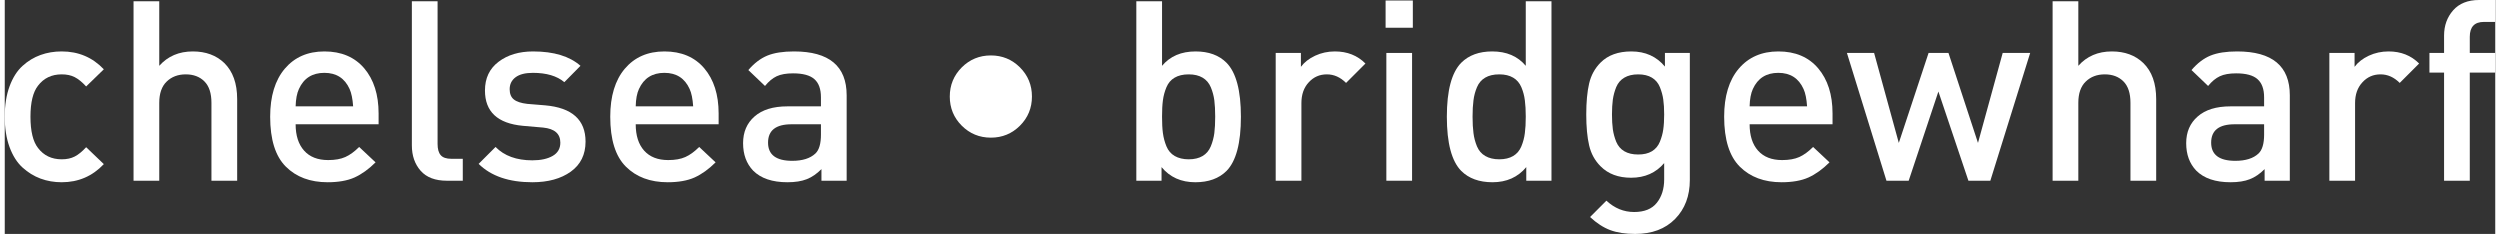
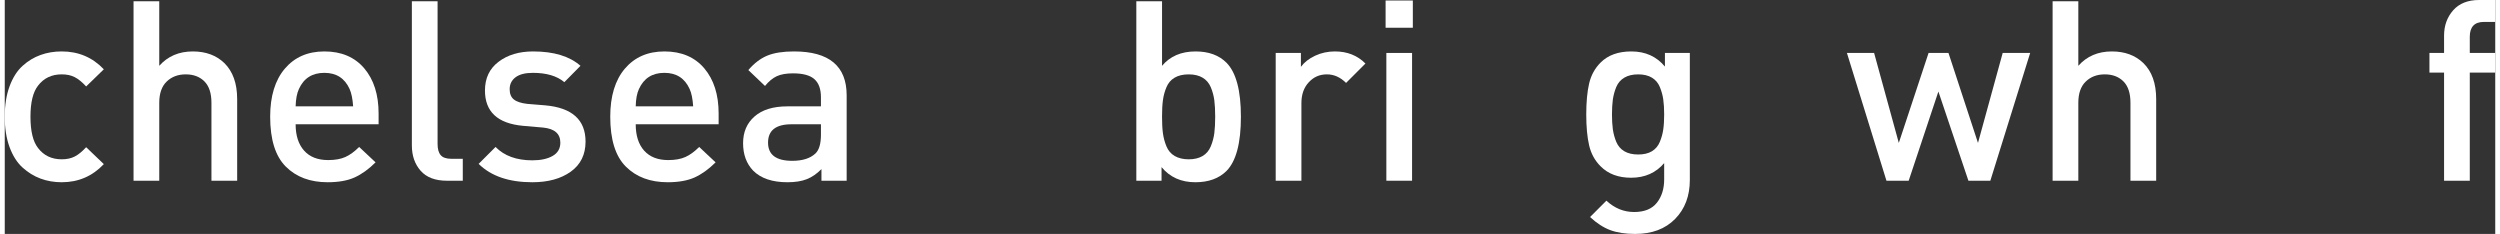
<svg xmlns="http://www.w3.org/2000/svg" xml:space="preserve" width="1400px" height="131px" version="1.1" style="shape-rendering:geometricPrecision; text-rendering:geometricPrecision; image-rendering:optimizeQuality; fill-rule:evenodd; clip-rule:evenodd" viewBox="0 0 491.97 46.21">
  <rect x="0" y="0" width="491.97" height="46.21" fill="#333333" stroke="none" />
  <defs>
    <style type="text/css">
   
    .fil0 {fill:white;fill-rule:nonzero}
   
  </style>
  </defs>
  <g id="Layer_x0020_1">
    <path class="fil0" d="M19.57 32.42c-2.26,2.39 -5.03,3.58 -8.32,3.58 -1.49,0 -2.88,-0.24 -4.18,-0.72 -1.29,-0.48 -2.48,-1.21 -3.56,-2.19 -1.08,-0.98 -1.93,-2.33 -2.56,-4.03 -0.63,-1.71 -0.95,-3.71 -0.95,-6.01 0,-2.29 0.32,-4.29 0.95,-6 0.63,-1.7 1.48,-3.05 2.56,-4.03 1.08,-0.98 2.27,-1.7 3.56,-2.16 1.3,-0.47 2.69,-0.7 4.18,-0.7 3.32,0 6.09,1.18 8.32,3.53l-3.49 3.39c-0.79,-0.86 -1.55,-1.48 -2.26,-1.84 -0.72,-0.37 -1.57,-0.55 -2.57,-0.55 -1.99,0 -3.55,0.75 -4.68,2.24 -0.99,1.26 -1.49,3.3 -1.49,6.12 0,2.86 0.5,4.92 1.49,6.18 1.13,1.49 2.69,2.24 4.68,2.24 1,0 1.85,-0.18 2.57,-0.55 0.71,-0.36 1.47,-0.98 2.26,-1.84l3.49 3.34z" />
    <path id="1" class="fil0" d="M45.91 35.7l-5.08 0 0 -15.38c0,-1.9 -0.46,-3.31 -1.39,-4.24 -0.93,-0.93 -2.16,-1.39 -3.69,-1.39 -1.52,0 -2.78,0.47 -3.76,1.42 -0.98,0.94 -1.47,2.35 -1.47,4.21l0 15.38 -5.08 0 0 -35.45 5.08 0 0 12.75c1.7,-1.9 3.9,-2.84 6.63,-2.84 2.55,0 4.63,0.76 6.22,2.29 1.69,1.66 2.54,4.03 2.54,7.12l0 16.13z" />
    <path id="2" class="fil0" d="M73.85 24.55l-16.39 0c0,2.22 0.56,3.96 1.67,5.2 1.11,1.25 2.7,1.87 4.76,1.87 1.36,0 2.49,-0.2 3.38,-0.6 0.9,-0.4 1.81,-1.06 2.74,-1.99l3.24 3.04c-1.36,1.36 -2.75,2.35 -4.16,2.99 -1.41,0.63 -3.18,0.94 -5.3,0.94 -3.46,0 -6.21,-1.03 -8.27,-3.09 -2.06,-2.05 -3.09,-5.34 -3.09,-9.86 0,-4.05 0.97,-7.21 2.89,-9.48 1.93,-2.27 4.53,-3.41 7.82,-3.41 3.35,0 5.97,1.11 7.87,3.33 1.89,2.23 2.84,5.2 2.84,8.92l0 2.14zm-5.03 -3.54c-0.1,-1.49 -0.34,-2.64 -0.7,-3.43 -0.96,-2.13 -2.62,-3.19 -4.98,-3.19 -2.39,0 -4.07,1.06 -5.03,3.19 -0.4,0.86 -0.61,2.01 -0.65,3.43l11.36 0z" />
    <path id="3" class="fil0" d="M90.48 35.7l-3.14 0c-2.29,0 -4.02,-0.65 -5.18,-1.96 -1.16,-1.32 -1.74,-2.98 -1.74,-5.01l0 -28.48 5.08 0 0 28.18c0,1 0.2,1.74 0.62,2.22 0.41,0.48 1.12,0.72 2.12,0.72l2.24 0 0 4.33z" />
    <path id="4" class="fil0" d="M114.73 27.98c0,2.56 -0.98,4.54 -2.92,5.93 -1.94,1.39 -4.47,2.09 -7.59,2.09 -4.62,0 -8.15,-1.21 -10.61,-3.63l3.34 -3.34c1.73,1.76 4.15,2.64 7.27,2.64 1.66,0 3,-0.29 4.01,-0.87 1.01,-0.58 1.52,-1.45 1.52,-2.62 0,-1.76 -1.13,-2.75 -3.39,-2.98l-4.03 -0.35c-4.98,-0.47 -7.47,-2.79 -7.47,-6.97 0,-2.43 0.89,-4.32 2.69,-5.68 1.79,-1.36 4.06,-2.04 6.82,-2.04 4.08,0 7.2,0.94 9.36,2.84l-3.19 3.23c-1.46,-1.23 -3.53,-1.84 -6.22,-1.84 -1.5,0 -2.63,0.29 -3.41,0.87 -0.78,0.58 -1.17,1.37 -1.17,2.37 0,0.89 0.27,1.57 0.82,2.01 0.55,0.45 1.44,0.74 2.66,0.88l3.54 0.29c5.31,0.47 7.97,2.86 7.97,7.17z" />
    <path id="5" class="fil0" d="M141.02 24.55l-16.38 0c0,2.22 0.55,3.96 1.66,5.2 1.12,1.25 2.7,1.87 4.76,1.87 1.36,0 2.49,-0.2 3.38,-0.6 0.9,-0.4 1.81,-1.06 2.74,-1.99l3.24 3.04c-1.36,1.36 -2.75,2.35 -4.16,2.99 -1.41,0.63 -3.18,0.94 -5.3,0.94 -3.45,0 -6.21,-1.03 -8.27,-3.09 -2.06,-2.05 -3.08,-5.34 -3.08,-9.86 0,-4.05 0.96,-7.21 2.88,-9.48 1.93,-2.27 4.53,-3.41 7.82,-3.41 3.35,0 5.98,1.11 7.87,3.33 1.89,2.23 2.84,5.2 2.84,8.92l0 2.14zm-5.03 -3.54c-0.1,-1.49 -0.33,-2.64 -0.7,-3.43 -0.96,-2.13 -2.62,-3.19 -4.98,-3.19 -2.39,0 -4.06,1.06 -5.03,3.19 -0.4,0.86 -0.61,2.01 -0.64,3.43l11.35 0z" />
    <path id="6" class="fil0" d="M166.31 35.7l-4.98 0 0 -2.29c-0.93,0.93 -1.9,1.6 -2.91,1.99 -1.01,0.4 -2.28,0.6 -3.81,0.6 -2.99,0 -5.24,-0.76 -6.77,-2.29 -1.33,-1.39 -1.99,-3.2 -1.99,-5.43 0,-2.19 0.75,-3.95 2.26,-5.27 1.51,-1.33 3.68,-2 6.5,-2l6.62 0 0 -1.79c0,-1.63 -0.43,-2.82 -1.29,-3.58 -0.86,-0.77 -2.28,-1.15 -4.23,-1.15 -1.33,0 -2.4,0.19 -3.22,0.57 -0.81,0.38 -1.58,1.02 -2.31,1.92l-3.29 -3.14c1.16,-1.36 2.42,-2.31 3.76,-2.86 1.35,-0.55 3.1,-0.82 5.26,-0.82 6.93,0 10.4,2.89 10.4,8.66l0 16.88zm-5.08 -9.11l0 -2.04 -5.82 0c-3.09,0 -4.63,1.21 -4.63,3.63 0,2.39 1.59,3.59 4.78,3.59 2.02,0 3.55,-0.48 4.58,-1.45 0.73,-0.69 1.09,-1.94 1.09,-3.73z" />
-     <path id="7" class="fil0" d="M200.55 13.32c1.57,1.58 2.36,3.49 2.36,5.75 0,2.26 -0.79,4.18 -2.36,5.75 -1.58,1.58 -3.5,2.37 -5.75,2.37 -2.26,0 -4.18,-0.79 -5.76,-2.37 -1.57,-1.57 -2.36,-3.49 -2.36,-5.75 0,-2.26 0.79,-4.17 2.36,-5.75 1.58,-1.58 3.5,-2.37 5.76,-2.37 2.25,0 4.17,0.79 5.75,2.37z" />
-     <path id="8" class="fil0" d="M244.19 23.05c0,5.22 -0.95,8.79 -2.84,10.71 -1.49,1.49 -3.55,2.24 -6.17,2.24 -2.79,0 -5.01,-0.99 -6.67,-2.99l0 2.69 -4.98 0 0 -35.45 5.08 0 0 12.75c1.59,-1.9 3.8,-2.84 6.62,-2.84 2.59,0 4.63,0.74 6.12,2.24 1.89,1.92 2.84,5.48 2.84,10.65zm-5.25 3.24c0.11,-0.89 0.17,-1.97 0.17,-3.24 0,-1.26 -0.06,-2.34 -0.17,-3.23 -0.12,-0.9 -0.35,-1.76 -0.7,-2.59 -0.35,-0.83 -0.89,-1.46 -1.62,-1.89 -0.73,-0.43 -1.64,-0.65 -2.74,-0.65 -1.12,0 -2.05,0.22 -2.78,0.65 -0.74,0.43 -1.27,1.06 -1.62,1.89 -0.35,0.83 -0.58,1.69 -0.7,2.59 -0.12,0.89 -0.17,1.97 -0.17,3.23 0,1.27 0.05,2.35 0.17,3.24 0.12,0.9 0.35,1.77 0.7,2.62 0.35,0.84 0.89,1.48 1.64,1.91 0.75,0.43 1.67,0.65 2.76,0.65 1.1,0 2.01,-0.22 2.74,-0.65 0.73,-0.43 1.27,-1.07 1.62,-1.91 0.35,-0.85 0.58,-1.72 0.7,-2.62z" />
+     <path id="8" class="fil0" d="M244.19 23.05c0,5.22 -0.95,8.79 -2.84,10.71 -1.49,1.49 -3.55,2.24 -6.17,2.24 -2.79,0 -5.01,-0.99 -6.67,-2.99l0 2.69 -4.98 0 0 -35.45 5.08 0 0 12.75c1.59,-1.9 3.8,-2.84 6.62,-2.84 2.59,0 4.63,0.74 6.12,2.24 1.89,1.92 2.84,5.48 2.84,10.65m-5.25 3.24c0.11,-0.89 0.17,-1.97 0.17,-3.24 0,-1.26 -0.06,-2.34 -0.17,-3.23 -0.12,-0.9 -0.35,-1.76 -0.7,-2.59 -0.35,-0.83 -0.89,-1.46 -1.62,-1.89 -0.73,-0.43 -1.64,-0.65 -2.74,-0.65 -1.12,0 -2.05,0.22 -2.78,0.65 -0.74,0.43 -1.27,1.06 -1.62,1.89 -0.35,0.83 -0.58,1.69 -0.7,2.59 -0.12,0.89 -0.17,1.97 -0.17,3.23 0,1.27 0.05,2.35 0.17,3.24 0.12,0.9 0.35,1.77 0.7,2.62 0.35,0.84 0.89,1.48 1.64,1.91 0.75,0.43 1.67,0.65 2.76,0.65 1.1,0 2.01,-0.22 2.74,-0.65 0.73,-0.43 1.27,-1.07 1.62,-1.91 0.35,-0.85 0.58,-1.72 0.7,-2.62z" />
    <path id="9" class="fil0" d="M268.79 12.55l-3.83 3.83c-1.13,-1.13 -2.39,-1.69 -3.79,-1.69 -1.43,0 -2.62,0.52 -3.58,1.57 -0.97,1.04 -1.45,2.41 -1.45,4.11l0 15.33 -5.08 0 0 -25.24 4.98 0 0 2.74c0.67,-0.9 1.6,-1.63 2.82,-2.2 1.21,-0.56 2.51,-0.84 3.9,-0.84 2.43,0 4.44,0.79 6.03,2.39z" />
    <path id="10" class="fil0" d="M278 35.7l-5.08 0 0 -25.24 5.08 0 0 25.24zm0.15 -30.22l-5.38 0 0 -5.38 5.38 0 0 5.38z" />
-     <path id="11" class="fil0" d="M305.54 35.7l-4.98 0 0 -2.69c-1.66,2 -3.89,2.99 -6.67,2.99 -2.63,0 -4.68,-0.75 -6.18,-2.24 -1.89,-1.92 -2.84,-5.49 -2.84,-10.71 0,-5.17 0.95,-8.73 2.84,-10.65 1.5,-1.5 3.54,-2.24 6.13,-2.24 2.82,0 5.03,0.94 6.62,2.84l0 -12.75 5.08 0 0 35.45zm-5.26 -9.41c0.12,-0.89 0.18,-1.97 0.18,-3.24 0,-1.26 -0.06,-2.34 -0.18,-3.23 -0.11,-0.9 -0.34,-1.76 -0.69,-2.59 -0.35,-0.83 -0.89,-1.46 -1.62,-1.89 -0.73,-0.43 -1.64,-0.65 -2.74,-0.65 -1.13,0 -2.06,0.22 -2.79,0.65 -0.73,0.43 -1.27,1.06 -1.62,1.89 -0.35,0.83 -0.58,1.69 -0.69,2.59 -0.12,0.89 -0.18,1.97 -0.18,3.23 0,1.27 0.06,2.35 0.18,3.24 0.11,0.9 0.34,1.77 0.69,2.62 0.35,0.84 0.9,1.48 1.65,1.91 0.74,0.43 1.66,0.65 2.76,0.65 1.1,0 2.01,-0.22 2.74,-0.65 0.73,-0.43 1.27,-1.07 1.62,-1.91 0.35,-0.85 0.58,-1.72 0.69,-2.62z" />
    <path id="12" class="fil0" d="M332.87 35.55c0,3.16 -0.97,5.72 -2.91,7.7 -1.94,1.97 -4.57,2.96 -7.89,2.96 -1.93,0 -3.56,-0.25 -4.91,-0.75 -1.34,-0.5 -2.68,-1.36 -4,-2.59l3.23 -3.23c1.6,1.49 3.42,2.24 5.48,2.24 2.03,0 3.52,-0.61 4.48,-1.82 0.96,-1.21 1.45,-2.75 1.45,-4.61l0 -3.23c-1.63,1.92 -3.81,2.89 -6.53,2.89 -2.52,0 -4.53,-0.75 -6.02,-2.25 -1.13,-1.12 -1.89,-2.5 -2.27,-4.13 -0.38,-1.62 -0.57,-3.67 -0.57,-6.12 0,-2.46 0.19,-4.5 0.57,-6.13 0.38,-1.62 1.14,-3 2.27,-4.13 1.46,-1.46 3.48,-2.19 6.07,-2.19 2.76,0 4.97,0.99 6.63,2.99l0 -2.69 4.92 0 0 25.09zm-5.25 -9.98c0.12,-0.81 0.18,-1.8 0.18,-2.96 0,-1.16 -0.06,-2.15 -0.18,-2.97 -0.11,-0.81 -0.34,-1.62 -0.67,-2.44 -0.33,-0.81 -0.86,-1.43 -1.57,-1.86 -0.71,-0.43 -1.62,-0.65 -2.71,-0.65 -1.1,0 -2.01,0.22 -2.74,0.65 -0.73,0.43 -1.26,1.05 -1.6,1.86 -0.33,0.82 -0.55,1.64 -0.67,2.47 -0.11,0.83 -0.17,1.81 -0.17,2.94 0,1.13 0.06,2.1 0.17,2.93 0.12,0.83 0.34,1.66 0.67,2.47 0.34,0.81 0.87,1.44 1.6,1.87 0.73,0.43 1.64,0.64 2.74,0.64 1.09,0 2,-0.21 2.71,-0.64 0.71,-0.43 1.24,-1.06 1.57,-1.87 0.33,-0.81 0.56,-1.63 0.67,-2.44z" />
-     <path id="13" class="fil0" d="M361.06 24.55l-16.38 0c0,2.22 0.55,3.96 1.66,5.2 1.12,1.25 2.7,1.87 4.76,1.87 1.36,0 2.49,-0.2 3.39,-0.6 0.89,-0.4 1.8,-1.06 2.73,-1.99l3.24 3.04c-1.36,1.36 -2.75,2.35 -4.16,2.99 -1.41,0.63 -3.18,0.94 -5.3,0.94 -3.45,0 -6.21,-1.03 -8.27,-3.09 -2.05,-2.05 -3.08,-5.34 -3.08,-9.86 0,-4.05 0.96,-7.21 2.88,-9.48 1.93,-2.27 4.54,-3.41 7.82,-3.41 3.36,0 5.98,1.11 7.87,3.33 1.89,2.23 2.84,5.2 2.84,8.92l0 2.14zm-5.03 -3.54c-0.1,-1.49 -0.33,-2.64 -0.7,-3.43 -0.96,-2.13 -2.62,-3.19 -4.98,-3.19 -2.39,0 -4.06,1.06 -5.03,3.19 -0.39,0.86 -0.61,2.01 -0.64,3.43l11.35 0z" />
    <polygon id="14" class="fil0" points="400.1,10.46 392.23,35.7 387.9,35.7 381.97,18.08 376.1,35.7 371.71,35.7 363.9,10.46 369.27,10.46 374.15,28.23 380.03,10.46 383.96,10.46 389.79,28.23 394.67,10.46 " />
    <path id="15" class="fil0" d="M424.99 35.7l-5.08 0 0 -15.38c0,-1.9 -0.46,-3.31 -1.39,-4.24 -0.93,-0.93 -2.16,-1.39 -3.68,-1.39 -1.53,0 -2.78,0.47 -3.76,1.42 -0.98,0.94 -1.47,2.35 -1.47,4.21l0 15.38 -5.08 0 0 -35.45 5.08 0 0 12.75c1.69,-1.9 3.9,-2.84 6.62,-2.84 2.56,0 4.63,0.76 6.22,2.29 1.7,1.66 2.54,4.03 2.54,7.12l0 16.13z" />
-     <path id="16" class="fil0" d="M451.39 35.7l-4.98 0 0 -2.29c-0.93,0.93 -1.91,1.6 -2.92,1.99 -1.01,0.4 -2.28,0.6 -3.81,0.6 -2.98,0 -5.24,-0.76 -6.77,-2.29 -1.33,-1.39 -1.99,-3.2 -1.99,-5.43 0,-2.19 0.75,-3.95 2.27,-5.27 1.51,-1.33 3.67,-2 6.49,-2l6.63 0 0 -1.79c0,-1.63 -0.44,-2.82 -1.3,-3.58 -0.86,-0.77 -2.27,-1.15 -4.23,-1.15 -1.33,0 -2.4,0.19 -3.21,0.57 -0.82,0.38 -1.59,1.02 -2.32,1.92l-3.28 -3.14c1.16,-1.36 2.41,-2.31 3.75,-2.86 1.35,-0.55 3.1,-0.82 5.26,-0.82 6.94,0 10.41,2.89 10.41,8.66l0 16.88zm-5.08 -9.11l0 -2.04 -5.83 0c-3.09,0 -4.63,1.21 -4.63,3.63 0,2.39 1.59,3.59 4.78,3.59 2.02,0 3.55,-0.48 4.58,-1.45 0.73,-0.69 1.1,-1.94 1.1,-3.73z" />
-     <path id="17" class="fil0" d="M476.93 12.55l-3.83 3.83c-1.13,-1.13 -2.39,-1.69 -3.79,-1.69 -1.43,0 -2.62,0.52 -3.58,1.57 -0.97,1.04 -1.45,2.41 -1.45,4.11l0 15.33 -5.08 0 0 -25.24 4.98 0 0 2.74c0.67,-0.9 1.6,-1.63 2.82,-2.2 1.21,-0.56 2.51,-0.84 3.9,-0.84 2.43,0 4.44,0.79 6.03,2.39z" />
    <path id="18" class="fil0" d="M491.97 14.34l-5.03 0 0 21.36 -5.08 0 0 -21.36 -2.89 0 0 -3.88 2.89 0 0 -3.44c0,-1.96 0.6,-3.62 1.79,-4.98 1.2,-1.36 2.91,-2.04 5.13,-2.04l3.19 0 0 4.33 -2.24 0c-1.86,0 -2.79,0.98 -2.79,2.94l0 3.19 5.03 0 0 3.88z" />
  </g>
</svg>